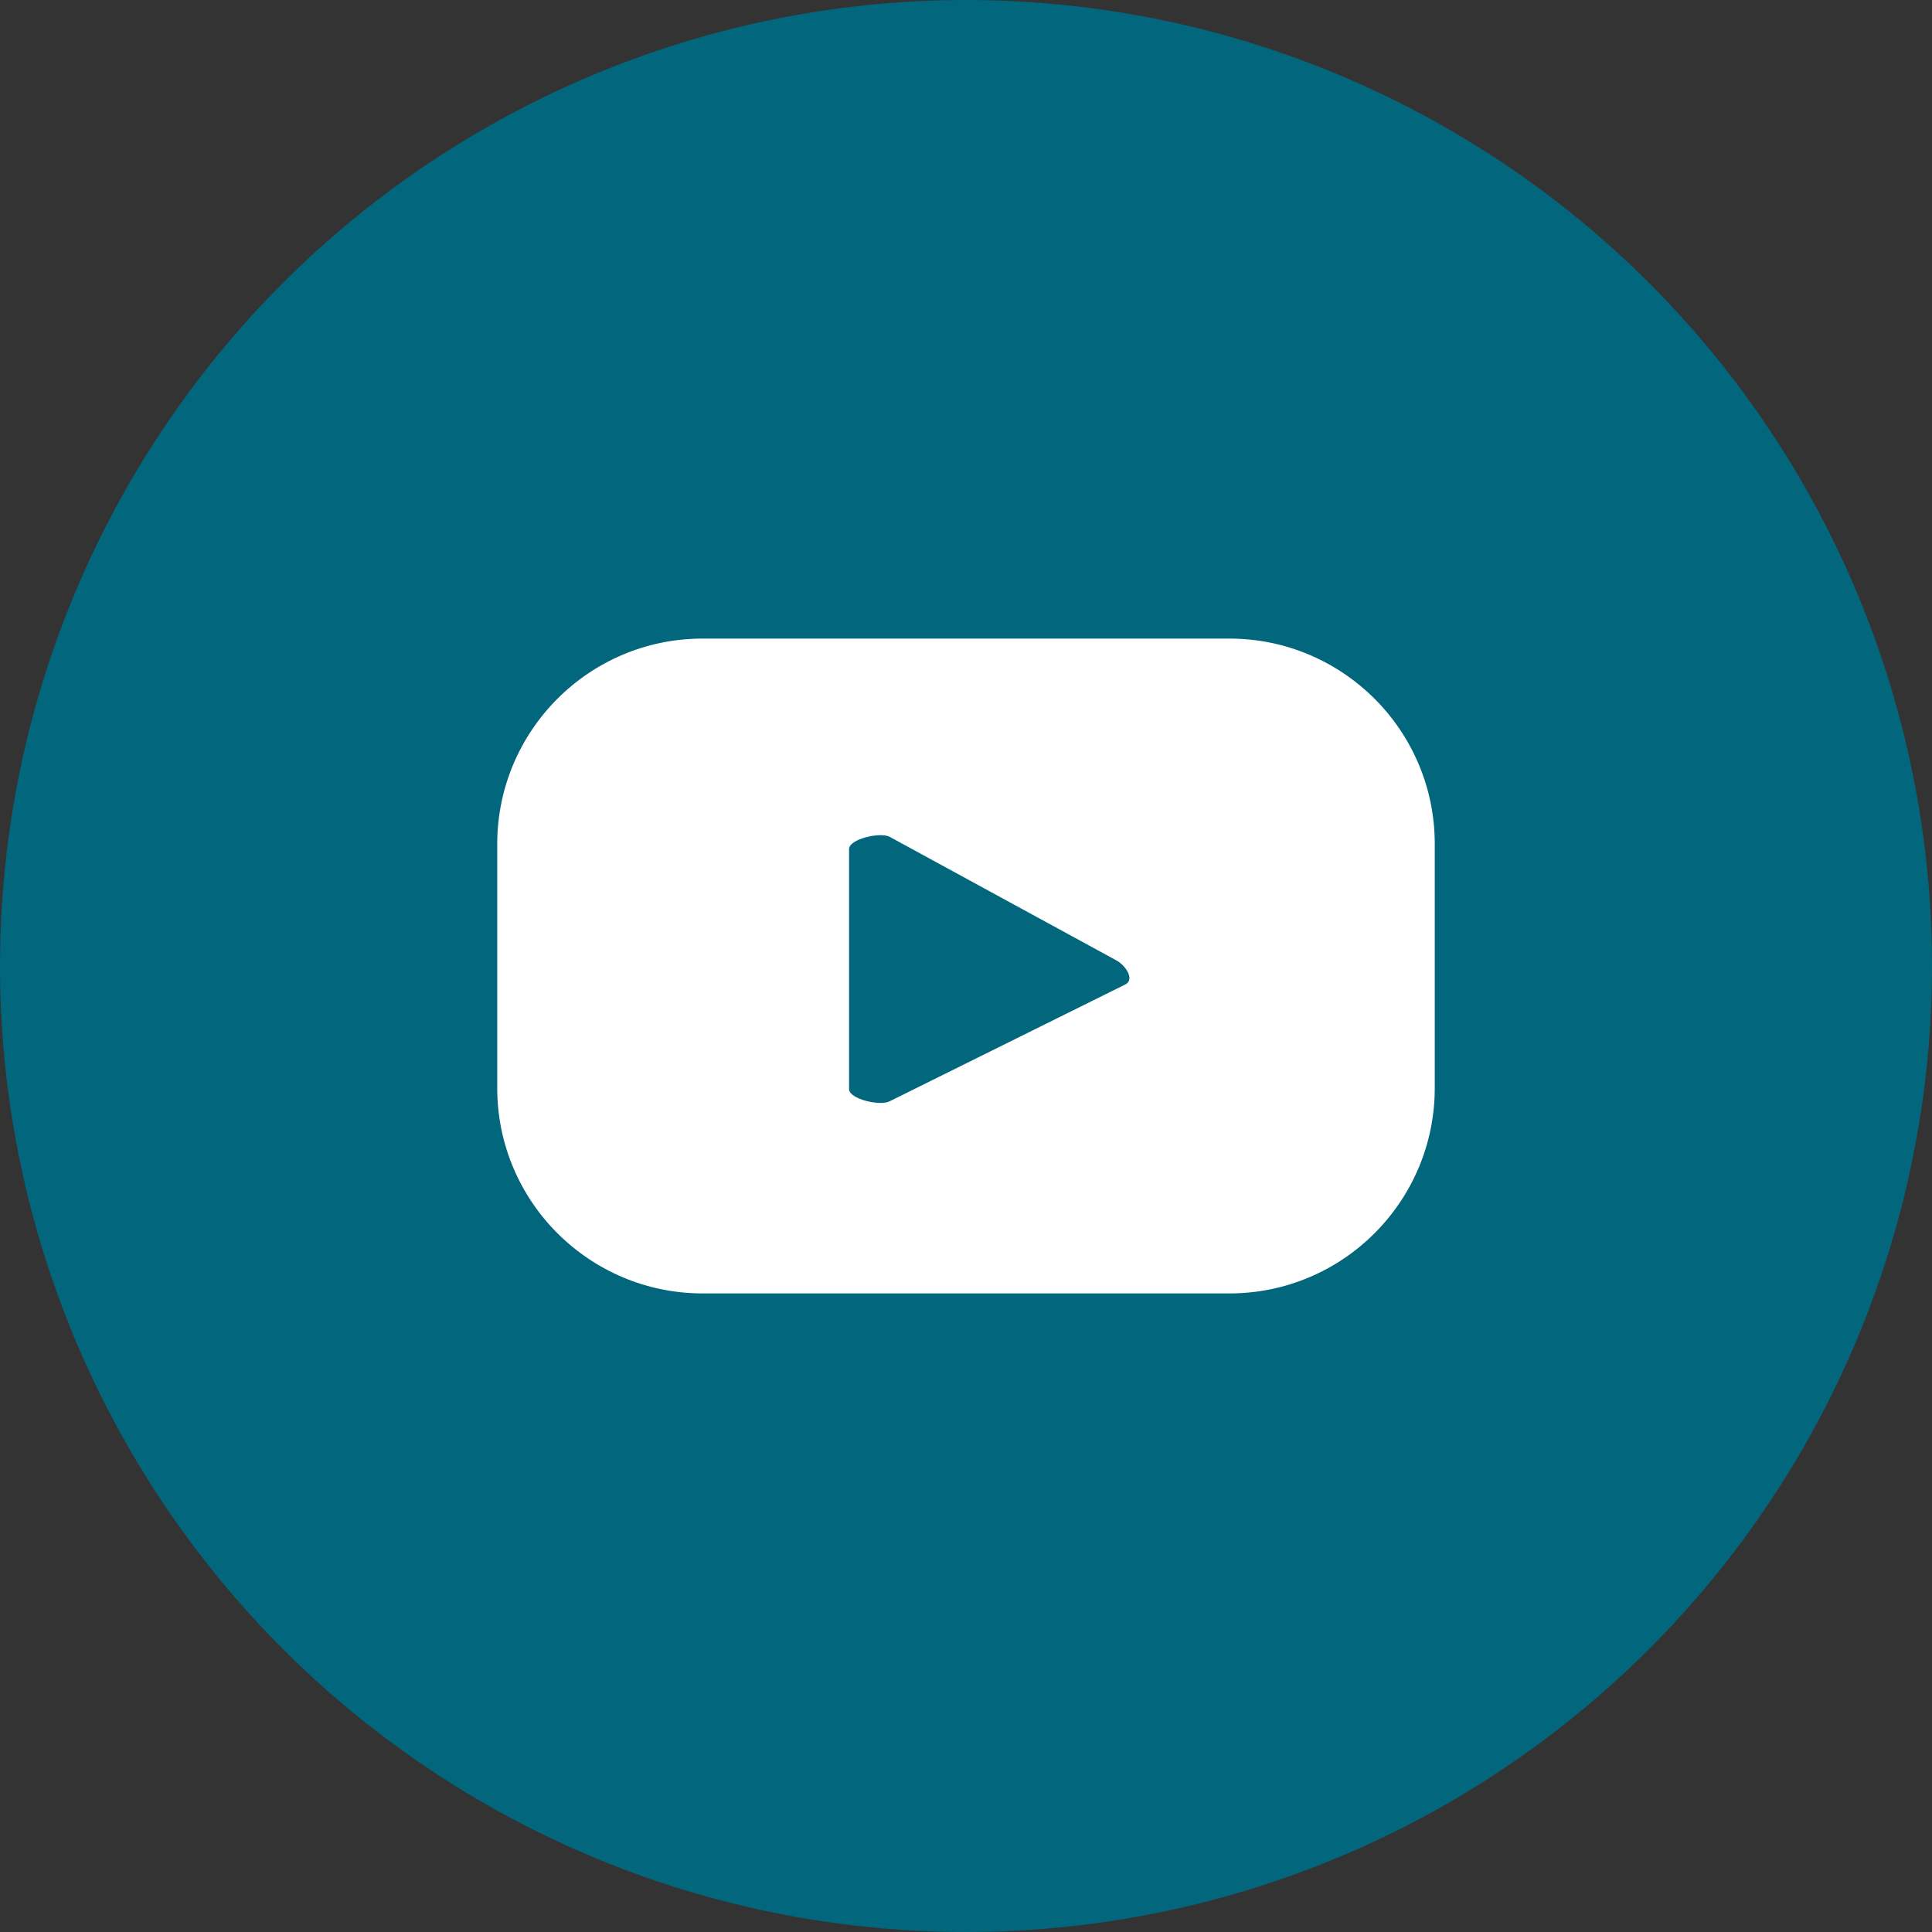
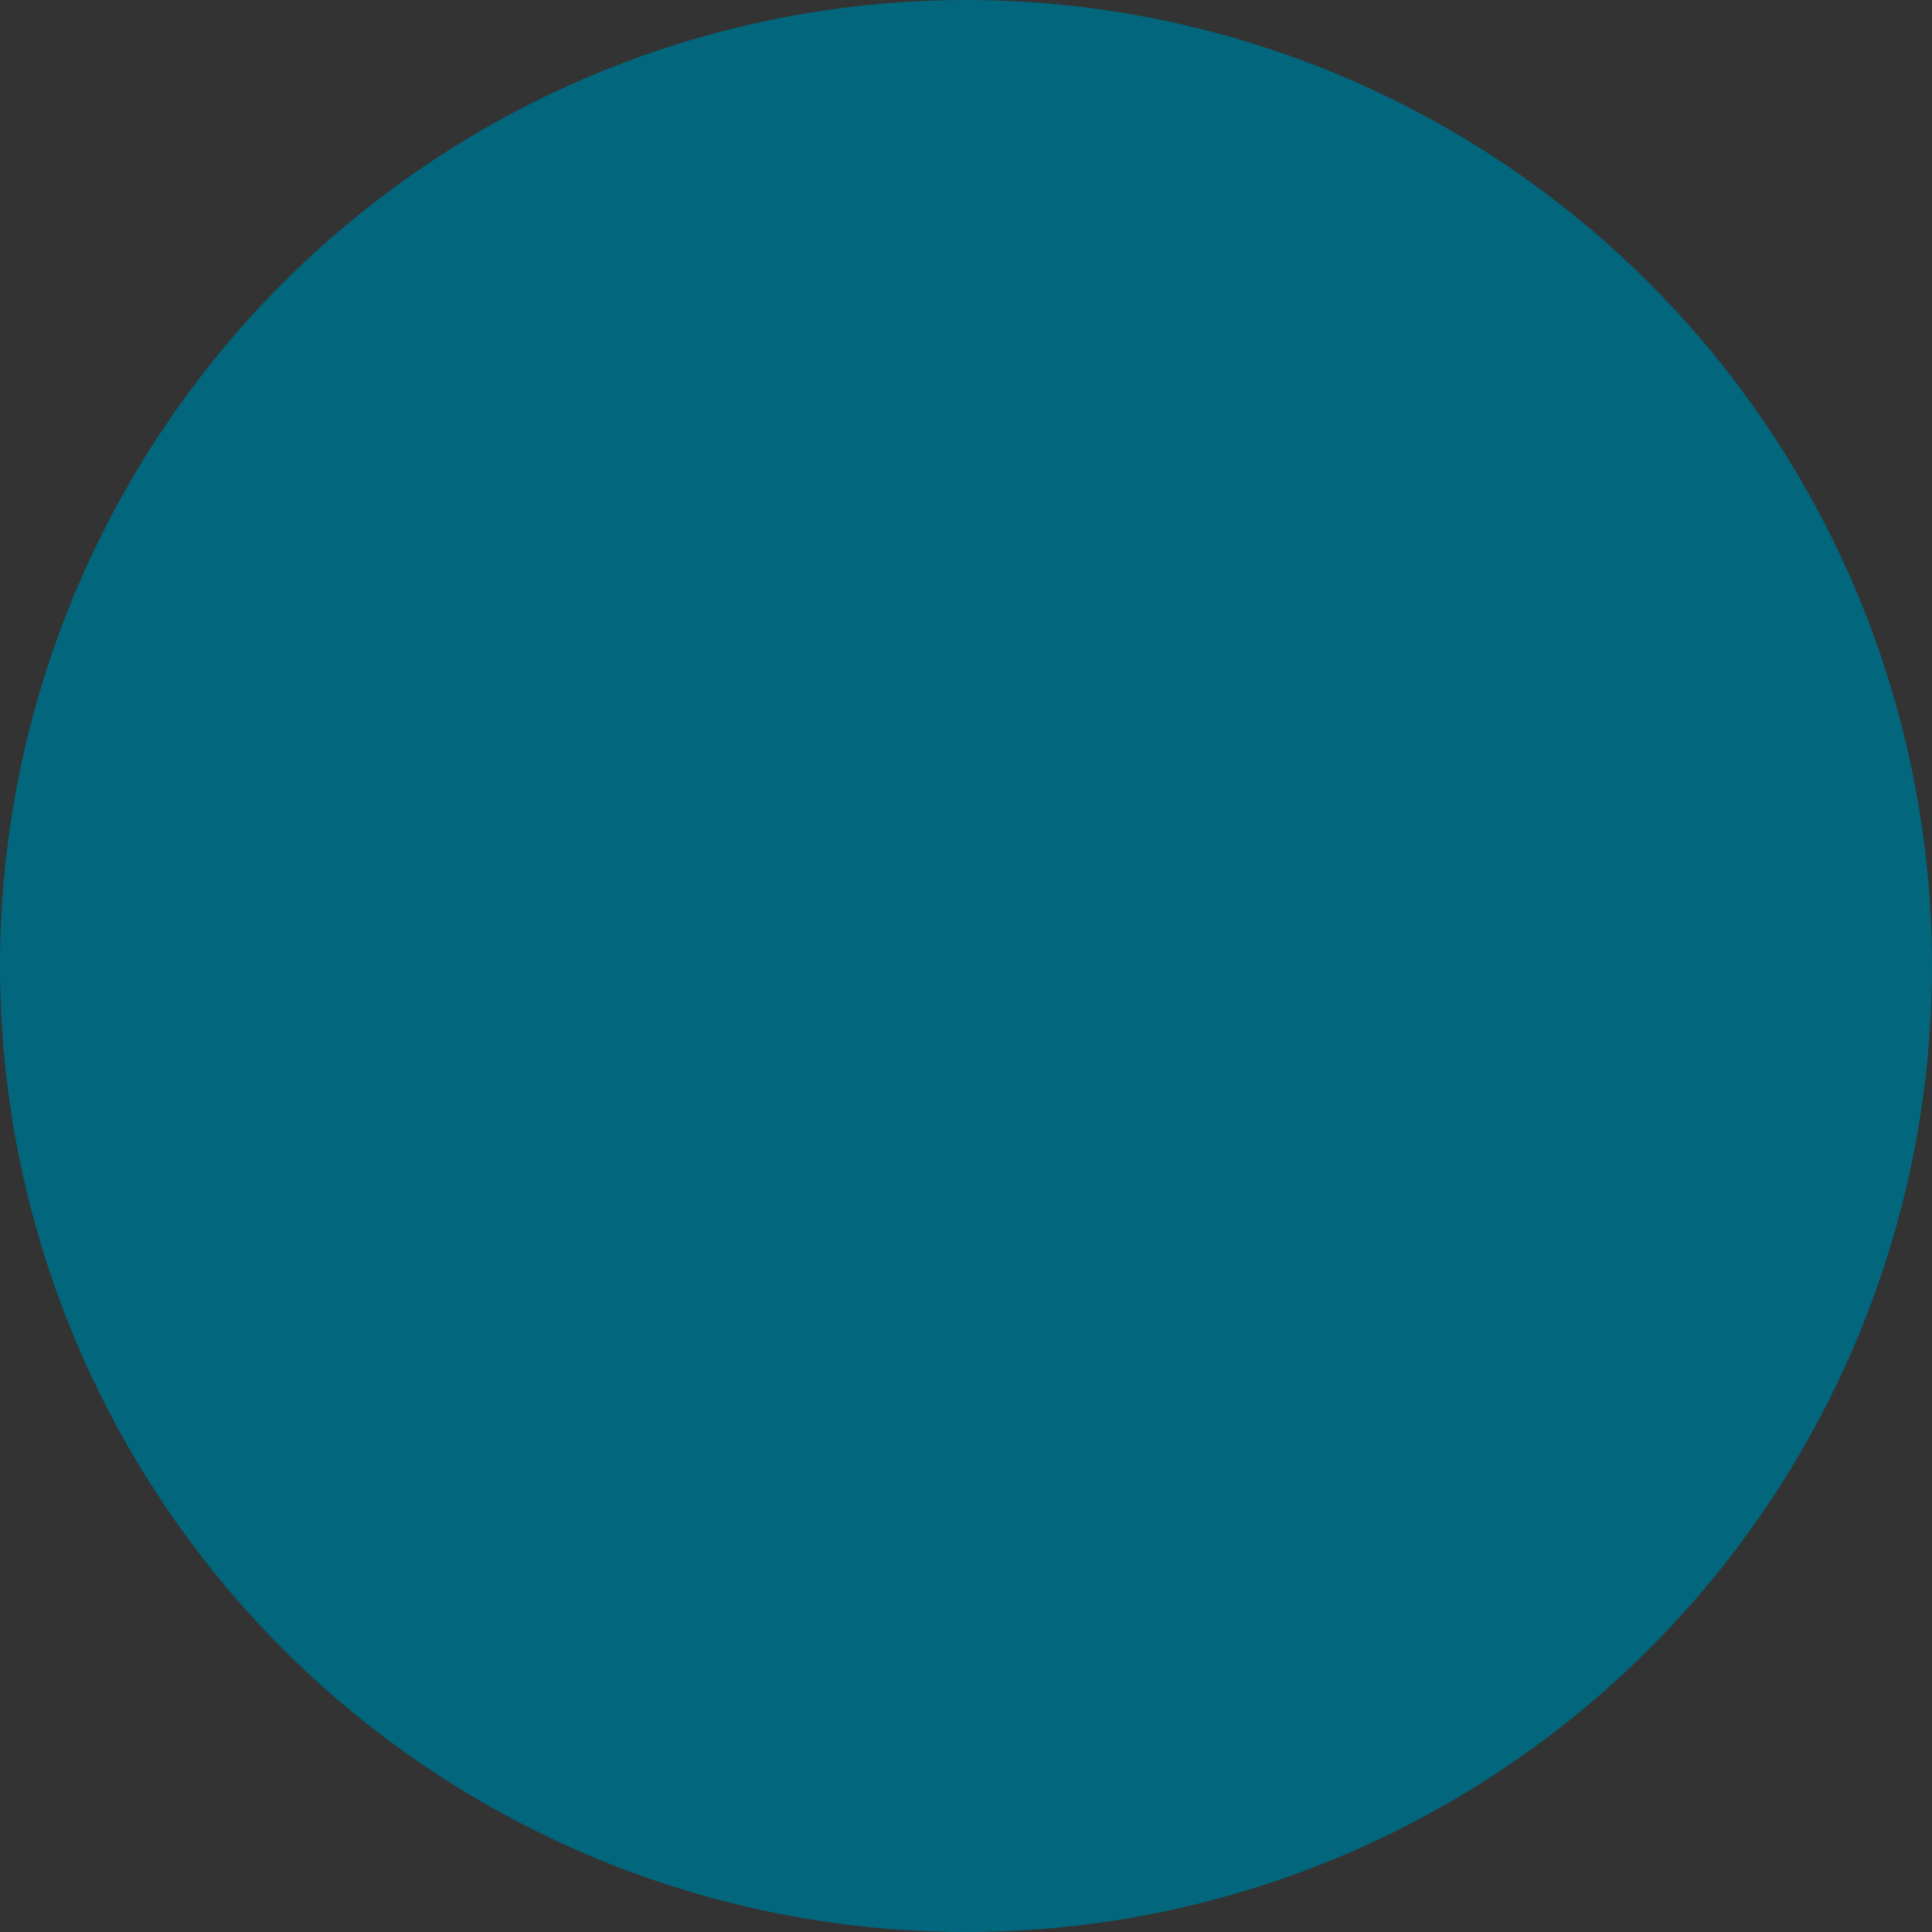
<svg xmlns="http://www.w3.org/2000/svg" enable-background="new 0 0 190 190" viewBox="0 0 190 190">
  <rect x="0" y="0" width="190" height="190" fill="#333333" stroke="none" />
  <circle cx="95" cy="95" fill="#02667c" r="95" />
-   <path d="m141.1 83c0-11.2-9.1-20.2-20.2-20.2h-51.8c-11.2 0-20.2 9.1-20.2 20.2v24c0 11.2 9.1 20.2 20.2 20.2h51.8c11.2 0 20.2-9.1 20.2-20.2zm-30.4 13.8-23.2 11.5c-.9.5-4-.2-4-1.2v-23.6c0-1 3.1-1.7 4-1.2l22.2 12.1c1 .5 1.9 1.9 1 2.4z" fill="#fff" />
</svg>